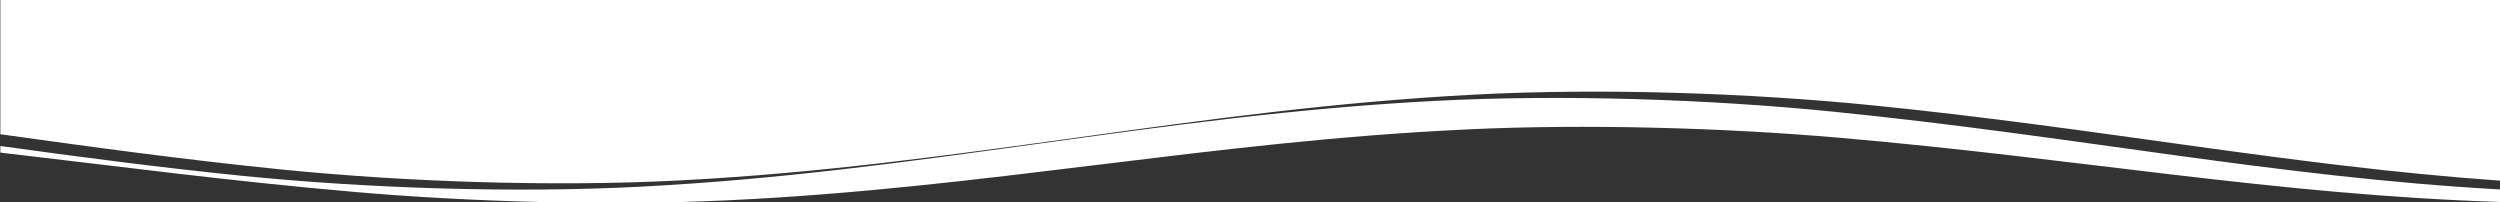
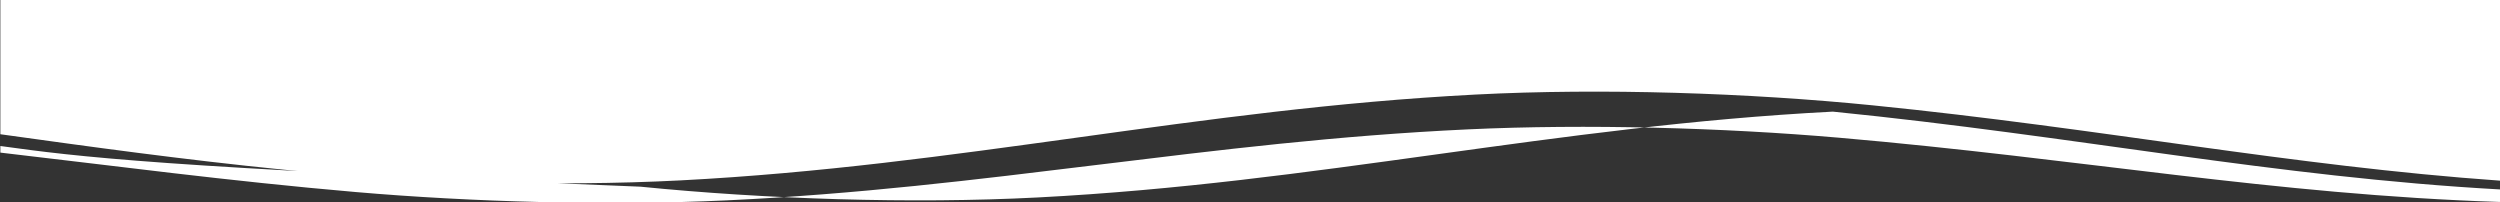
<svg xmlns="http://www.w3.org/2000/svg" version="1.1" id="Ebene_1" x="0px" y="0px" viewBox="0 0 1019.46 82.47" style="enable-background:new 0 0 1019.46 82.47;" xml:space="preserve">
  <rect x="0" y="0" width="1019.46" height="82.47" fill="#333333" stroke="none" />
  <style type="text/css">
	.st0{fill:#FFFFFF;}
</style>
  <g>
-     <path class="st0" d="M0.15,59.54v2.69c46.06,5.32,92.74,11.57,144.9,16.08c47.29,4.08,103,5.65,151.2,3.4   c53.44-2.5,101.4-8.4,151.2-14.48c49.8-6.08,97.77-11.98,151.2-14.48c48.21-2.25,103.91-0.68,151.2,3.4   c98.5,8.52,177.45,23.22,269.62,26.21v-5.11c-91.72-5.06-172.57-21.75-272.08-31.73c-50.66-5.07-110.35-7.07-162.01-4.39   c-57.27,2.98-108.69,10.13-162.09,17.5c-53.39,7.37-104.81,14.52-162.09,17.5c-51.66,2.68-111.36,0.68-162.02-4.39   C64.31,68.22,31.72,63.9,0.15,59.54 M1019.48,73.67V-0.68H0.15v55.42c36.65,5.1,74.39,10.33,115.29,14.43   c50.66,5.07,110.35,7.07,162.01,4.39c57.27-2.98,108.69-10.13,162.09-17.5c53.39-7.37,104.82-14.52,162.09-17.5   c51.66-2.68,111.36-0.68,162.01,4.39C857.24,52.35,934.33,67.67,1019.48,73.67" />
+     <path class="st0" d="M0.15,59.54v2.69c46.06,5.32,92.74,11.57,144.9,16.08c47.29,4.08,103,5.65,151.2,3.4   c53.44-2.5,101.4-8.4,151.2-14.48c49.8-6.08,97.77-11.98,151.2-14.48c48.21-2.25,103.91-0.68,151.2,3.4   c98.5,8.52,177.45,23.22,269.62,26.21v-5.11c-91.72-5.06-172.57-21.75-272.08-31.73c-57.27,2.98-108.69,10.13-162.09,17.5c-53.39,7.37-104.81,14.52-162.09,17.5c-51.66,2.68-111.36,0.68-162.02-4.39   C64.31,68.22,31.72,63.9,0.15,59.54 M1019.48,73.67V-0.68H0.15v55.42c36.65,5.1,74.39,10.33,115.29,14.43   c50.66,5.07,110.35,7.07,162.01,4.39c57.27-2.98,108.69-10.13,162.09-17.5c53.39-7.37,104.82-14.52,162.09-17.5   c51.66-2.68,111.36-0.68,162.01,4.39C857.24,52.35,934.33,67.67,1019.48,73.67" />
  </g>
</svg>